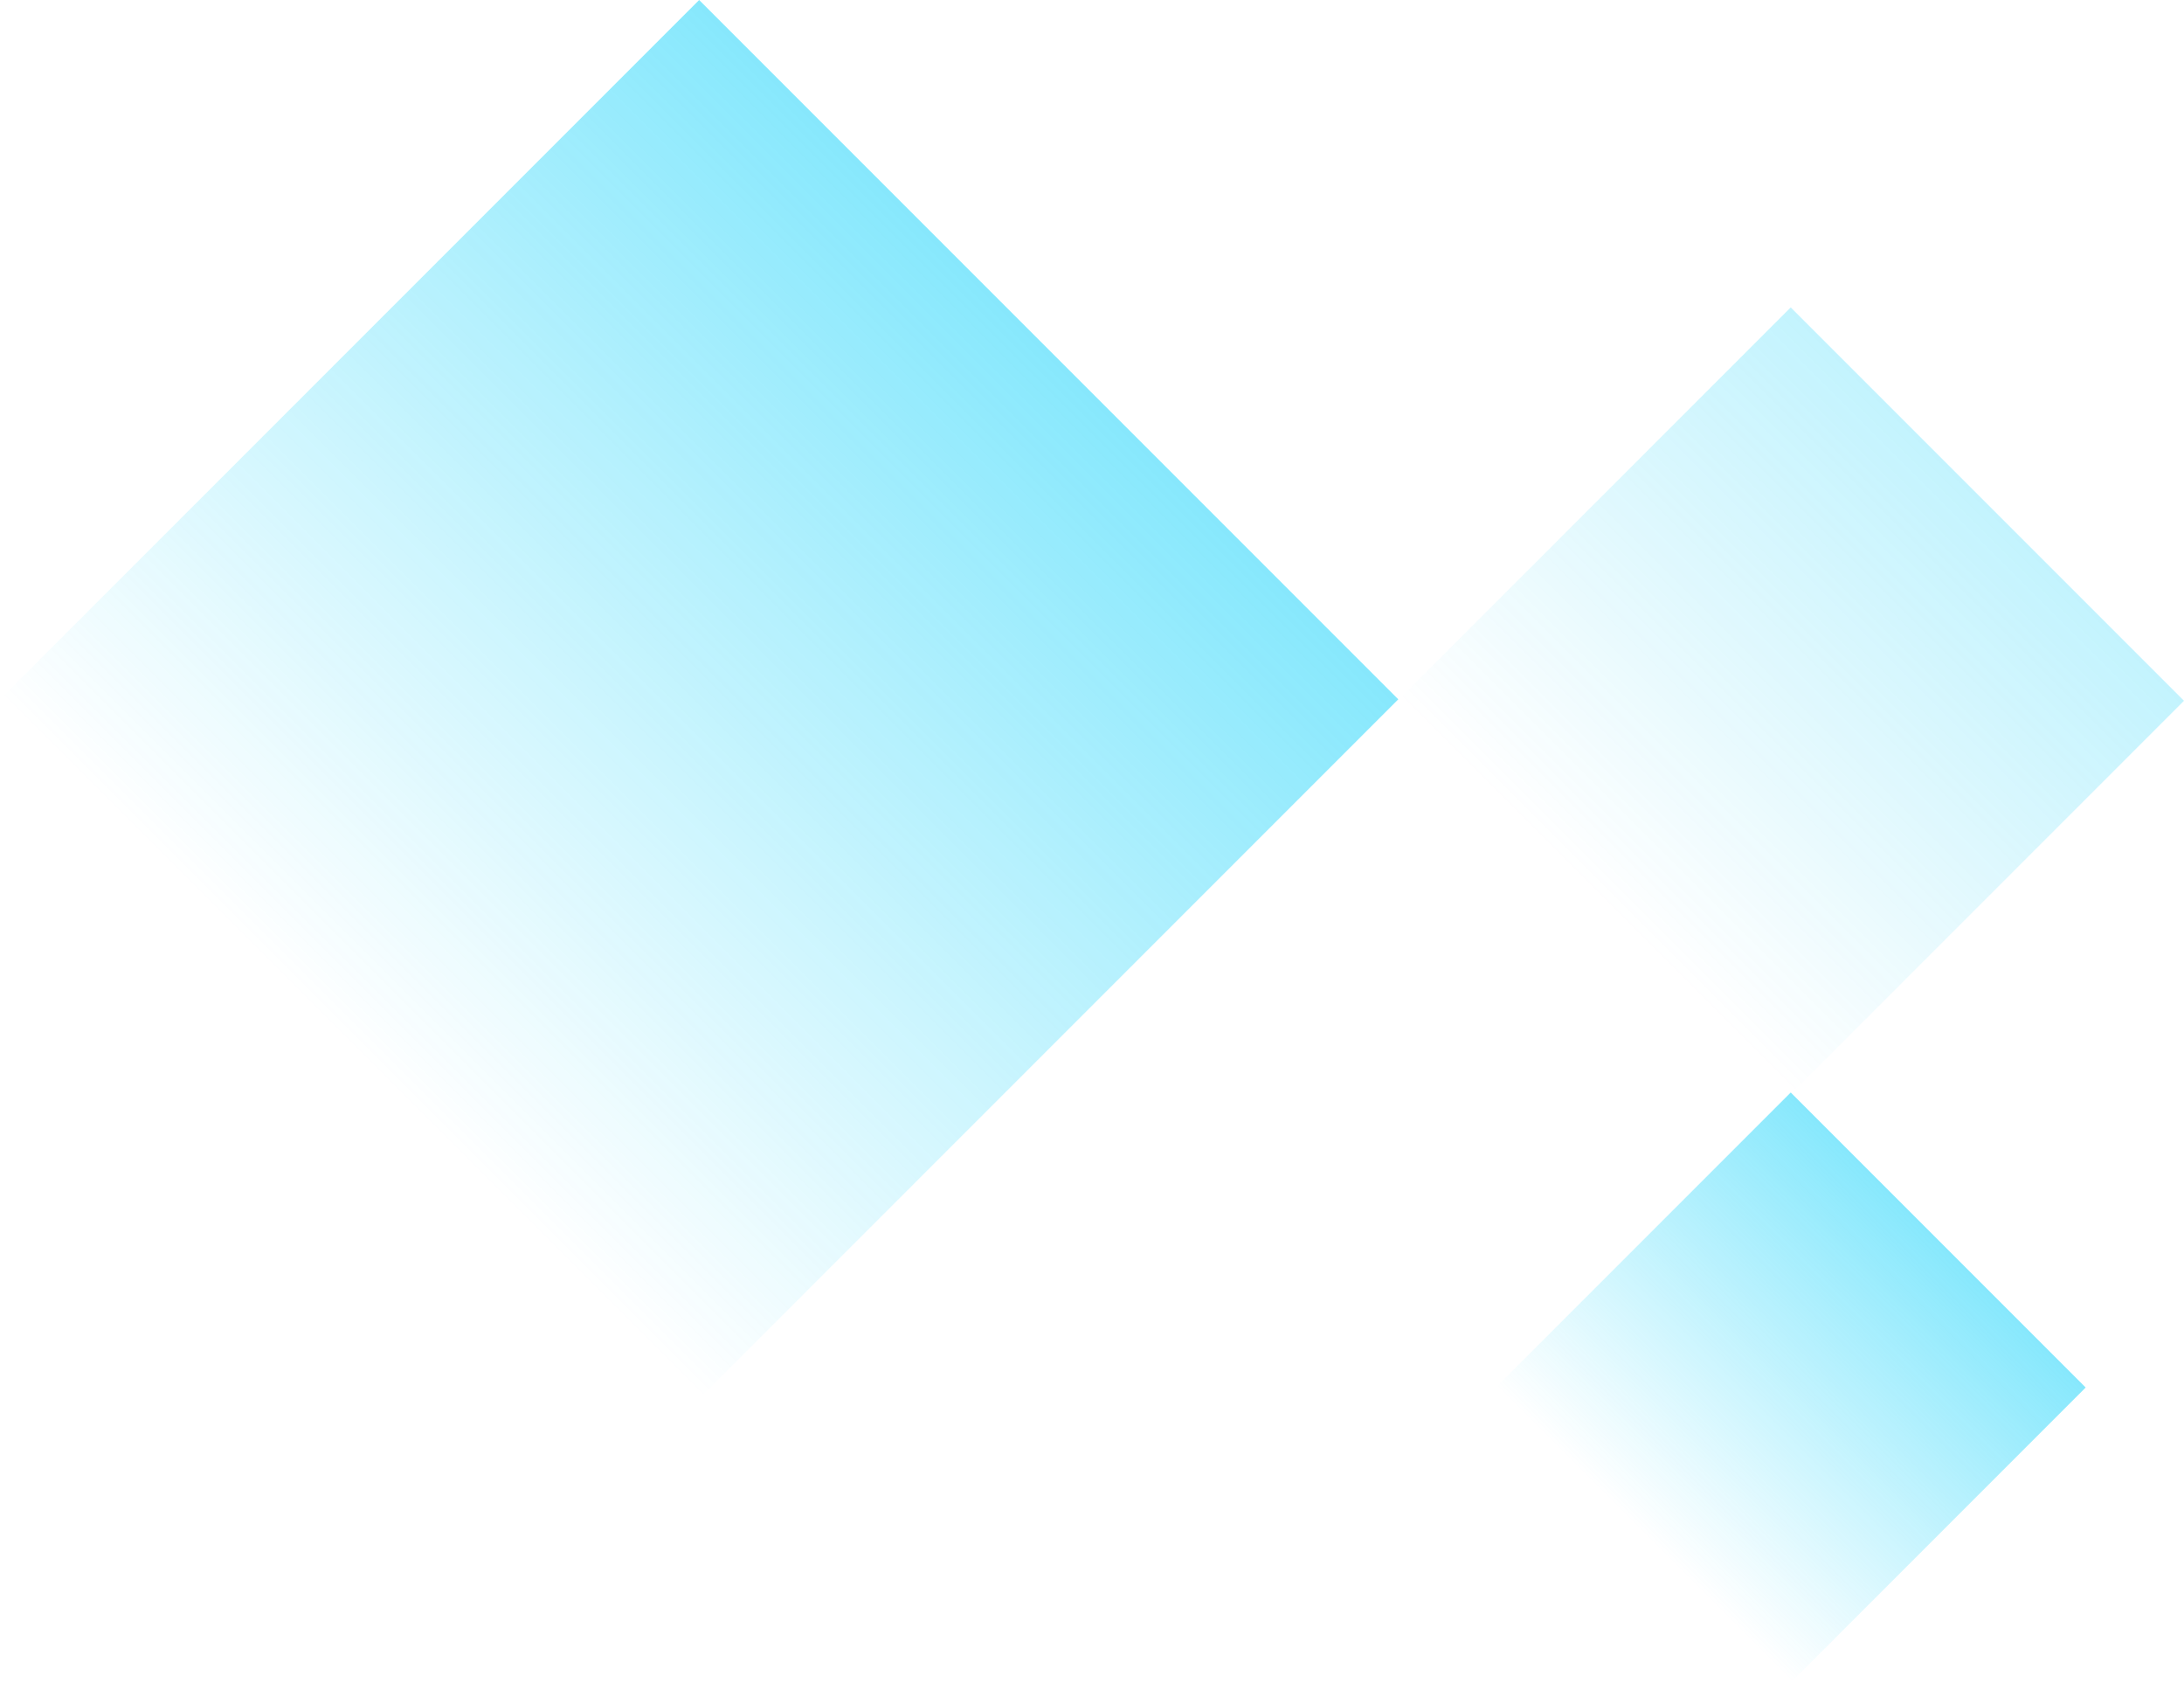
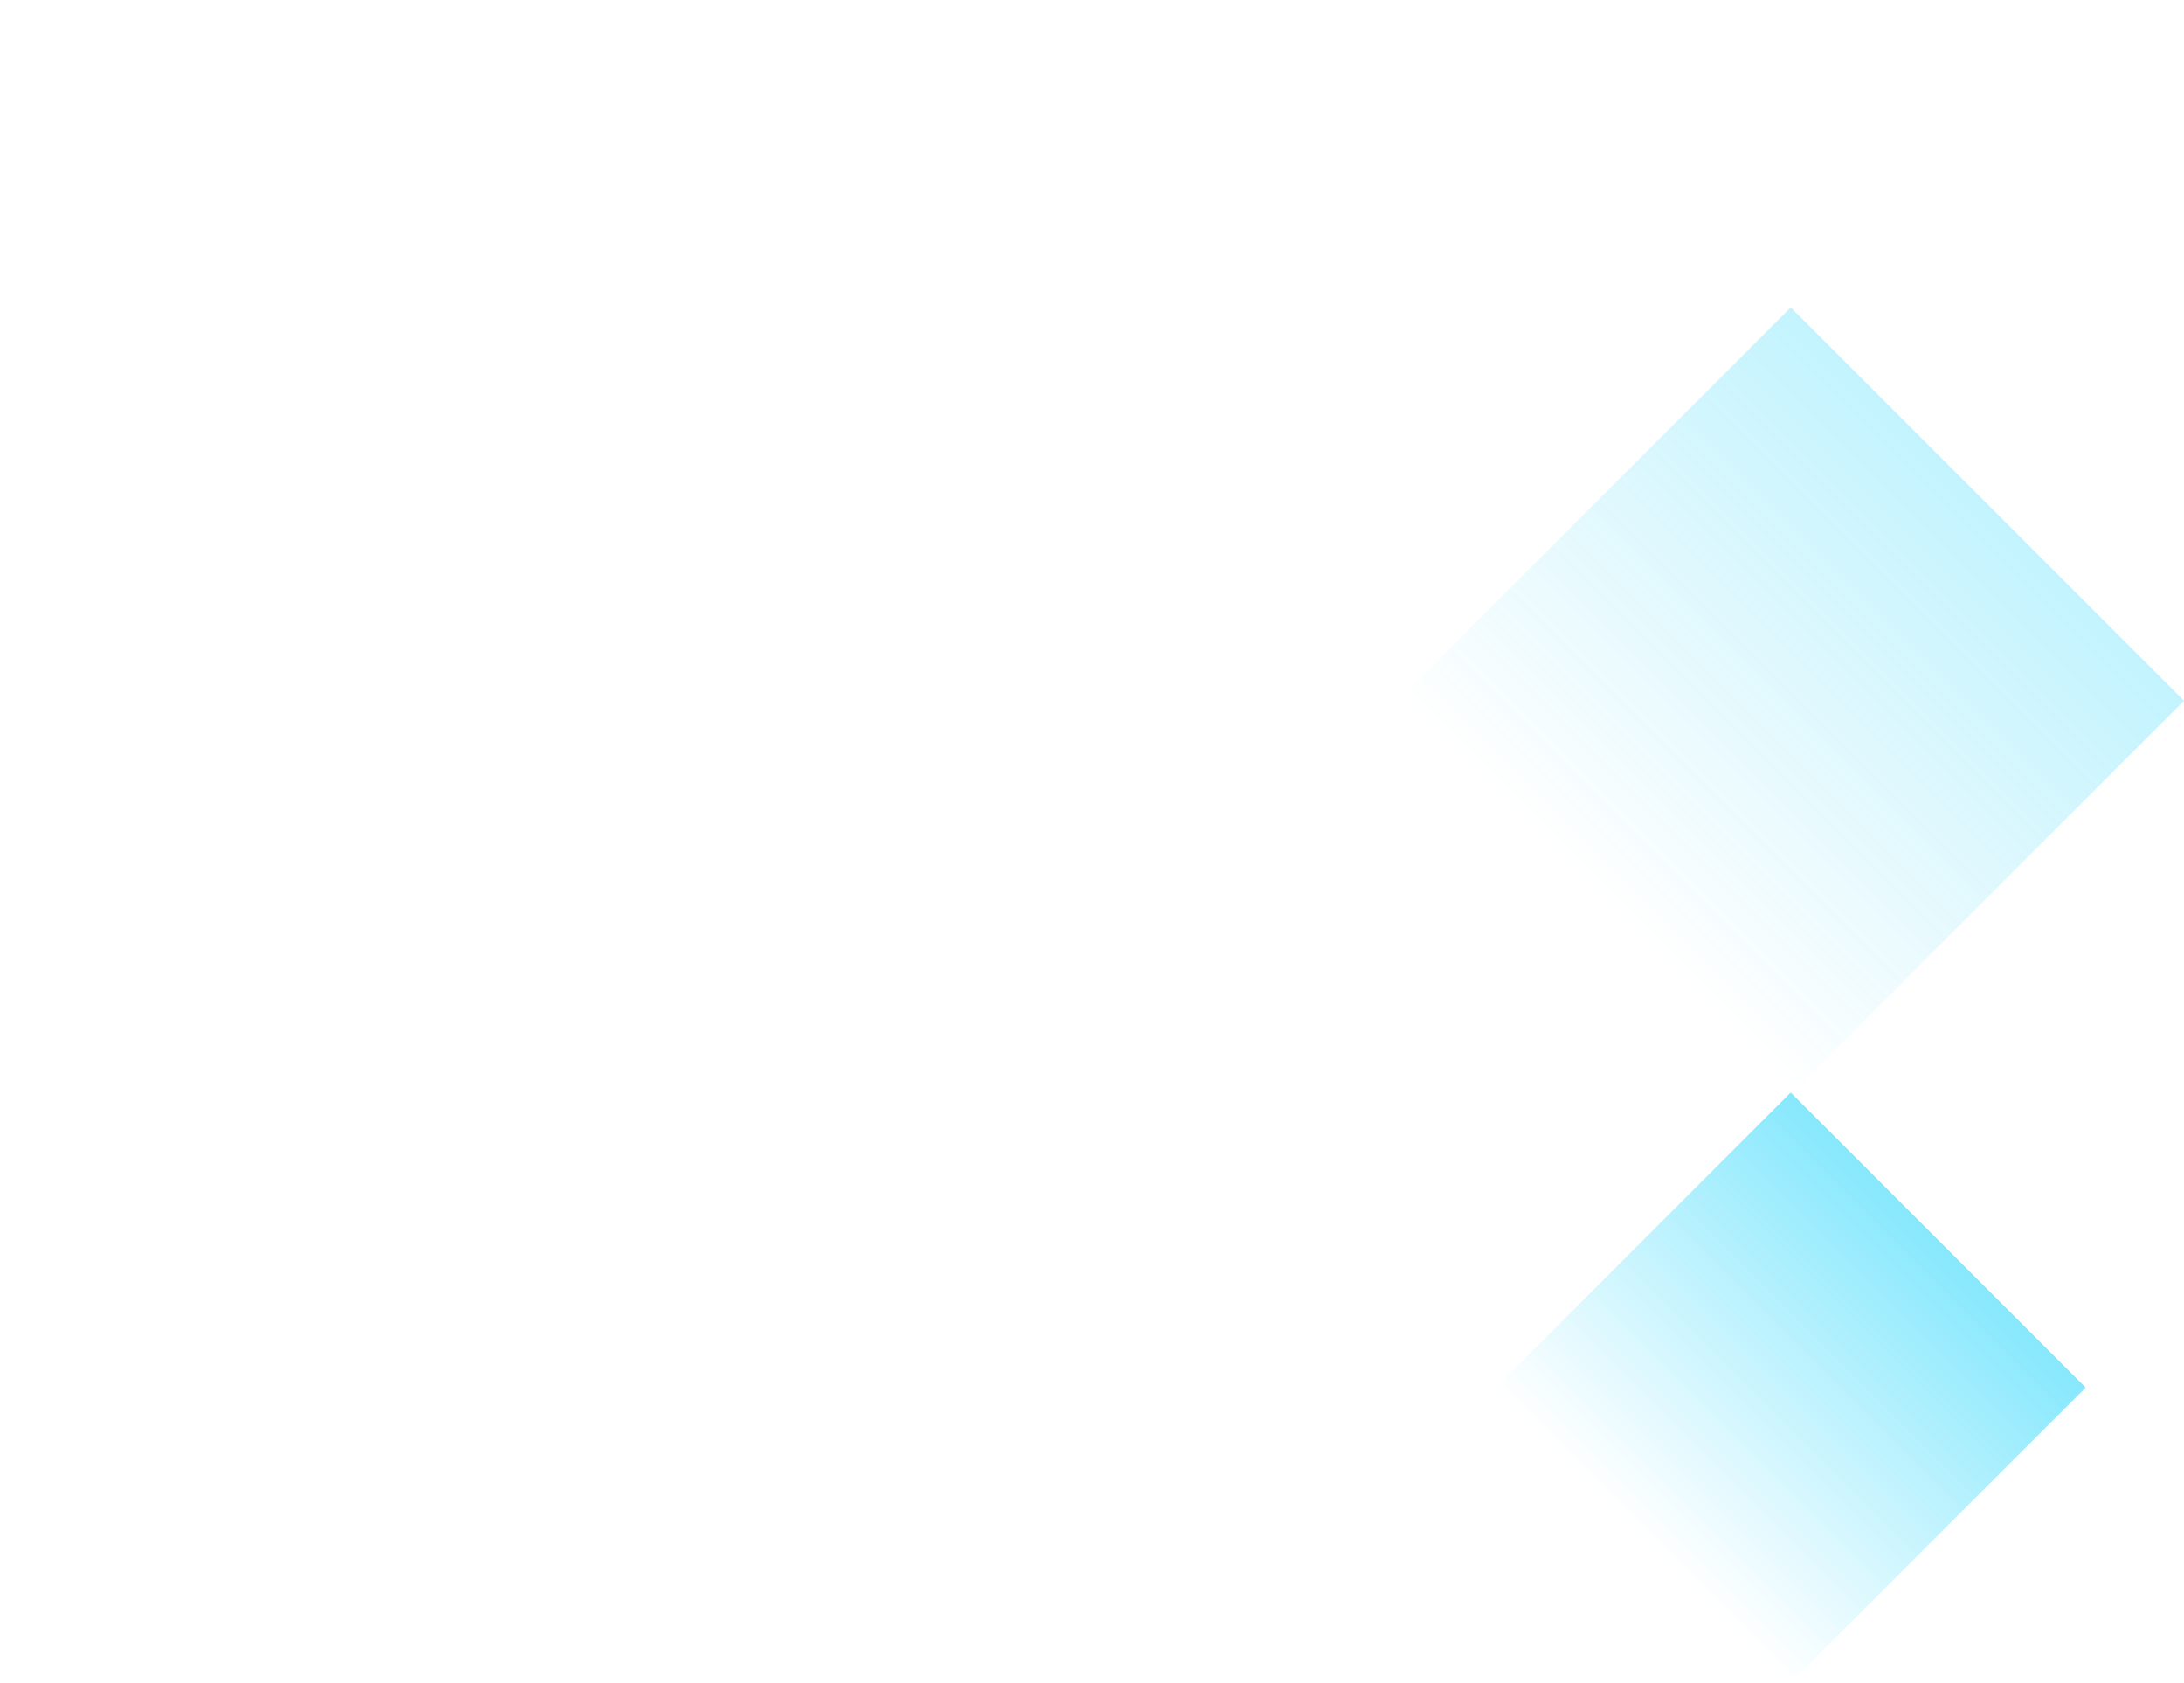
<svg xmlns="http://www.w3.org/2000/svg" width="457" height="352" viewBox="0 0 457 352" fill="none">
  <g opacity="0.47">
-     <rect x="146.295" width="206.893" height="206.892" transform="rotate(45 146.295 0)" fill="url(#paint0_linear_1605_4942)" />
    <rect x="374.709" y="64.305" width="116.377" height="116.377" transform="rotate(45 374.709 64.305)" fill="url(#paint1_linear_1605_4942)" fill-opacity="0.5" />
    <rect x="374.709" y="228.542" width="87.283" height="87.283" transform="rotate(45 374.709 228.542)" fill="url(#paint2_linear_1605_4942)" />
  </g>
  <defs>
    <linearGradient id="paint0_linear_1605_4942" x1="249.741" y1="0" x2="249.741" y2="206.892" gradientUnits="userSpaceOnUse">
      <stop stop-color="#00CEFA" />
      <stop offset="1" stop-color="#00CEFA" stop-opacity="0" />
    </linearGradient>
    <linearGradient id="paint1_linear_1605_4942" x1="432.898" y1="64.305" x2="432.898" y2="180.682" gradientUnits="userSpaceOnUse">
      <stop stop-color="#00CEFA" />
      <stop offset="1" stop-color="#00C4EF" stop-opacity="0" />
    </linearGradient>
    <linearGradient id="paint2_linear_1605_4942" x1="418.35" y1="228.542" x2="418.35" y2="315.824" gradientUnits="userSpaceOnUse">
      <stop stop-color="#00CEFA" />
      <stop offset="1" stop-color="#00CEFA" stop-opacity="0" />
    </linearGradient>
  </defs>
</svg>